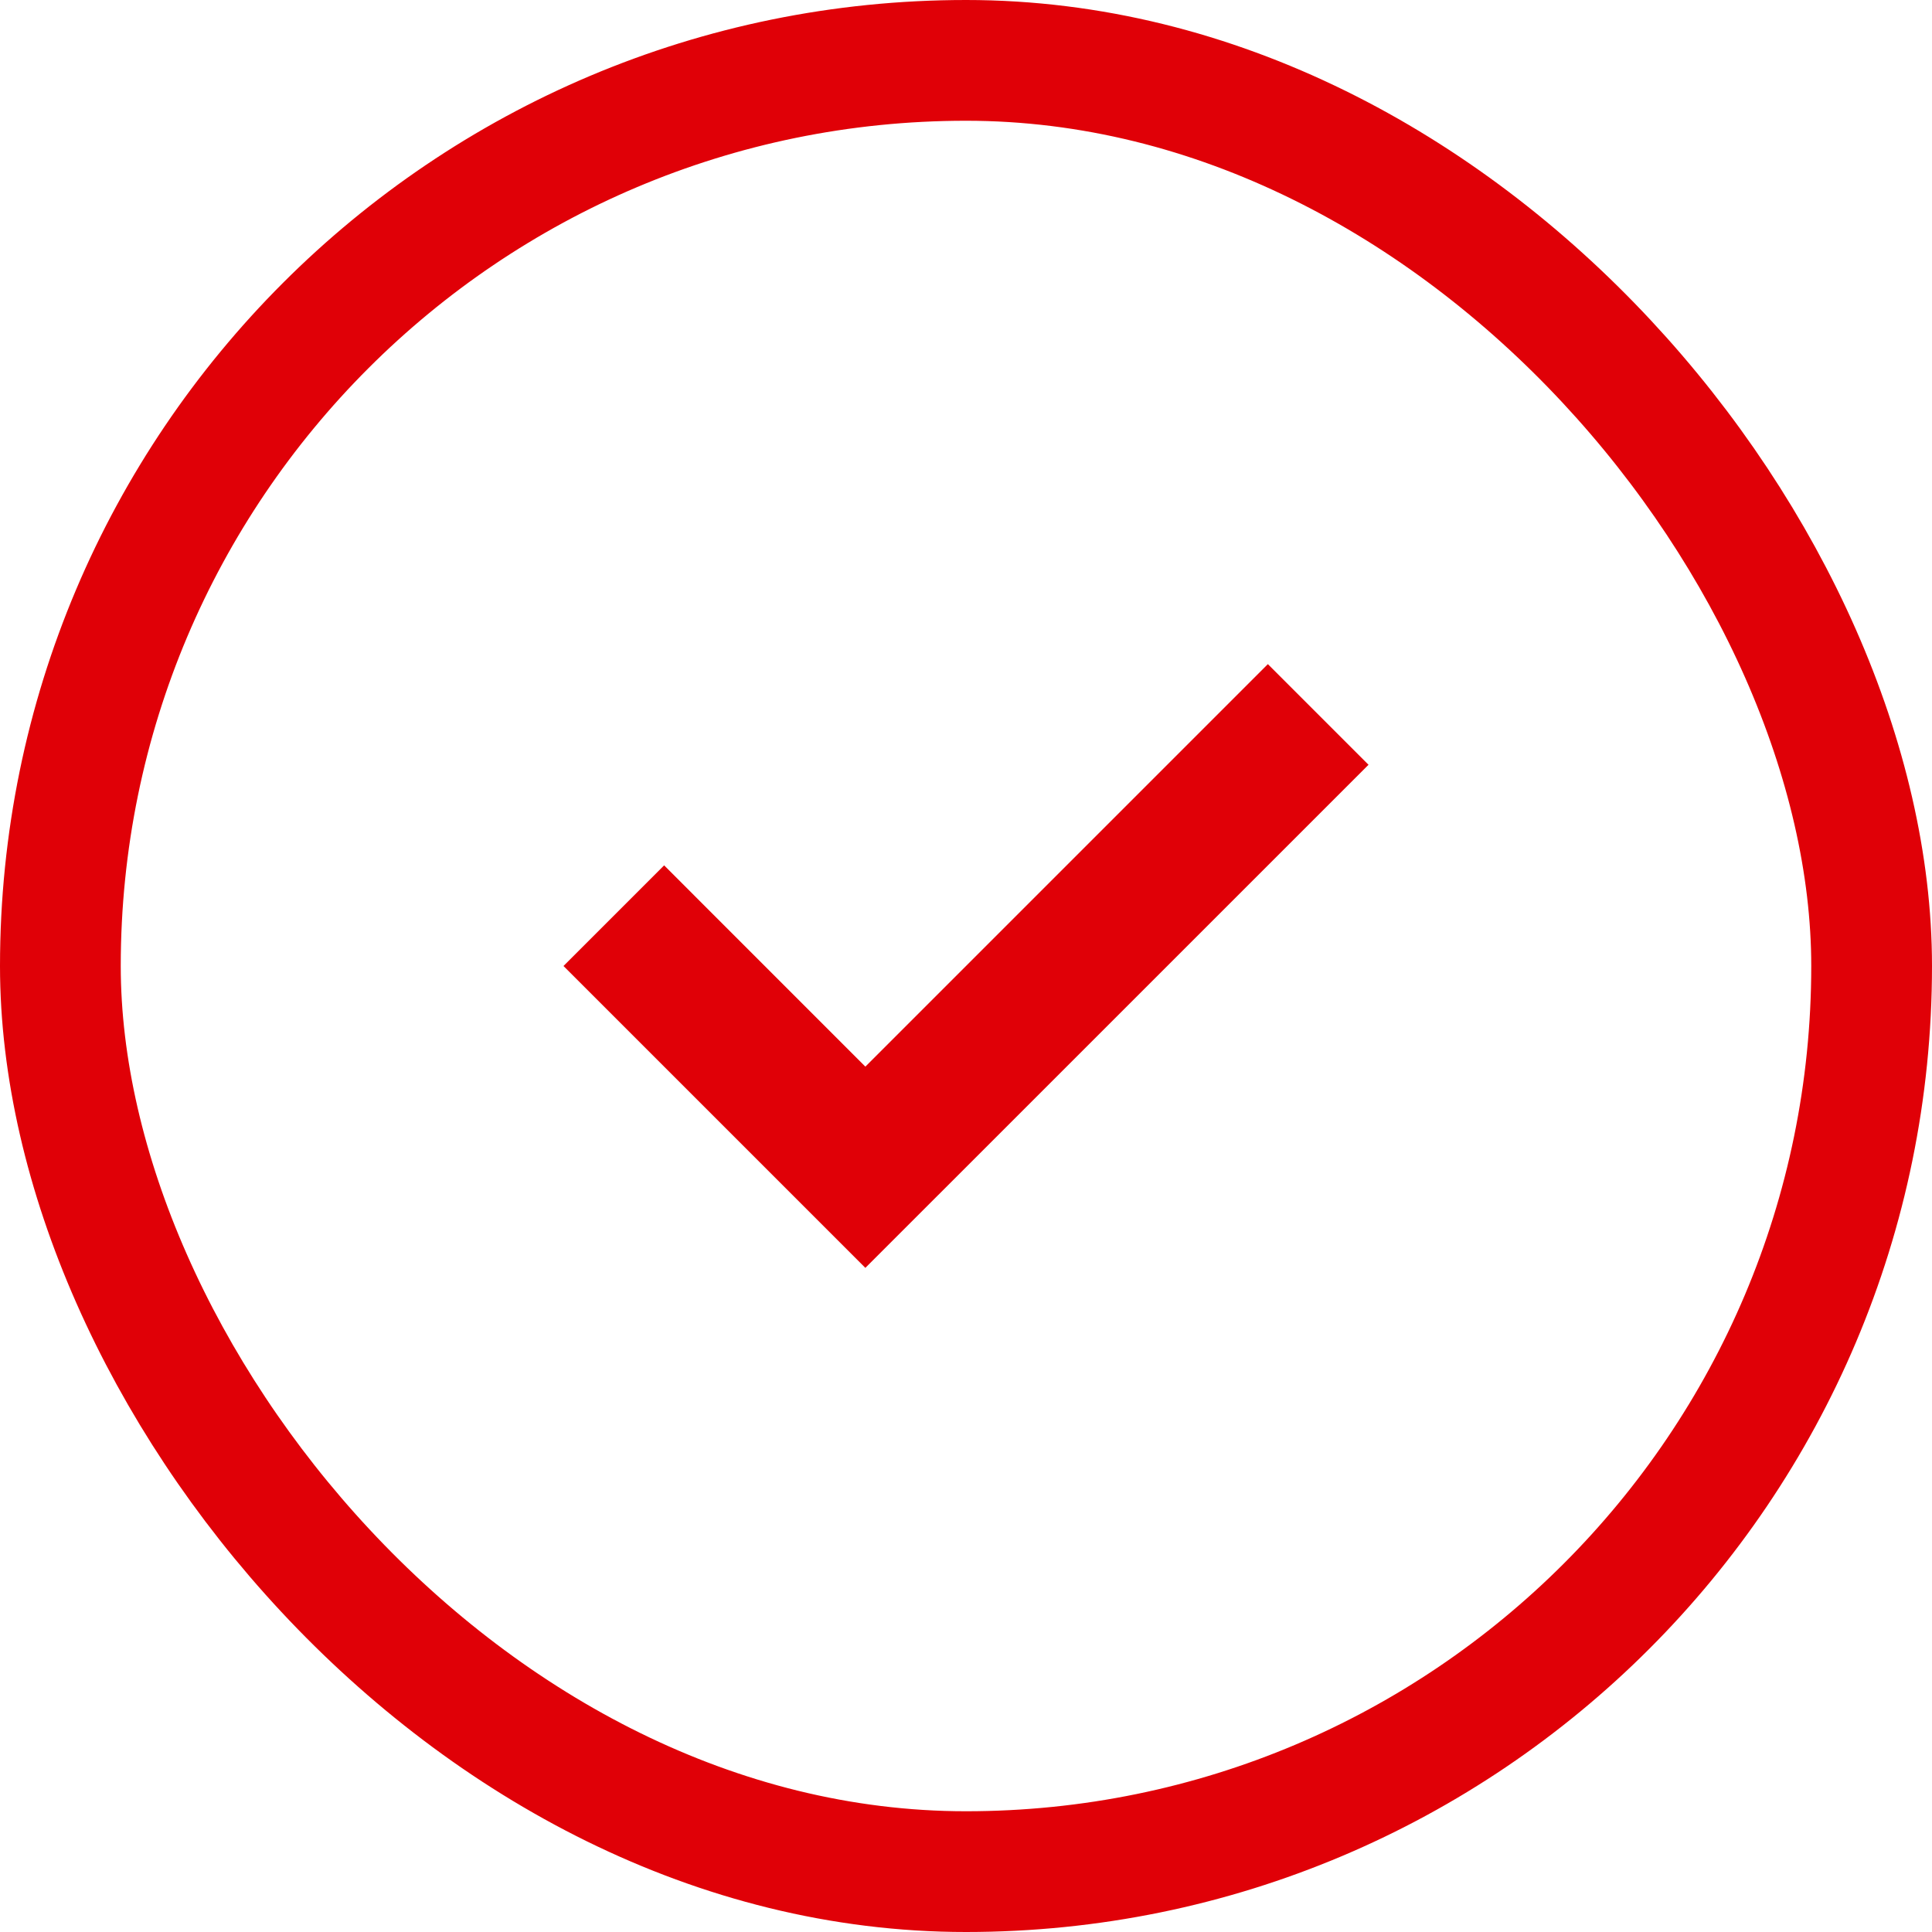
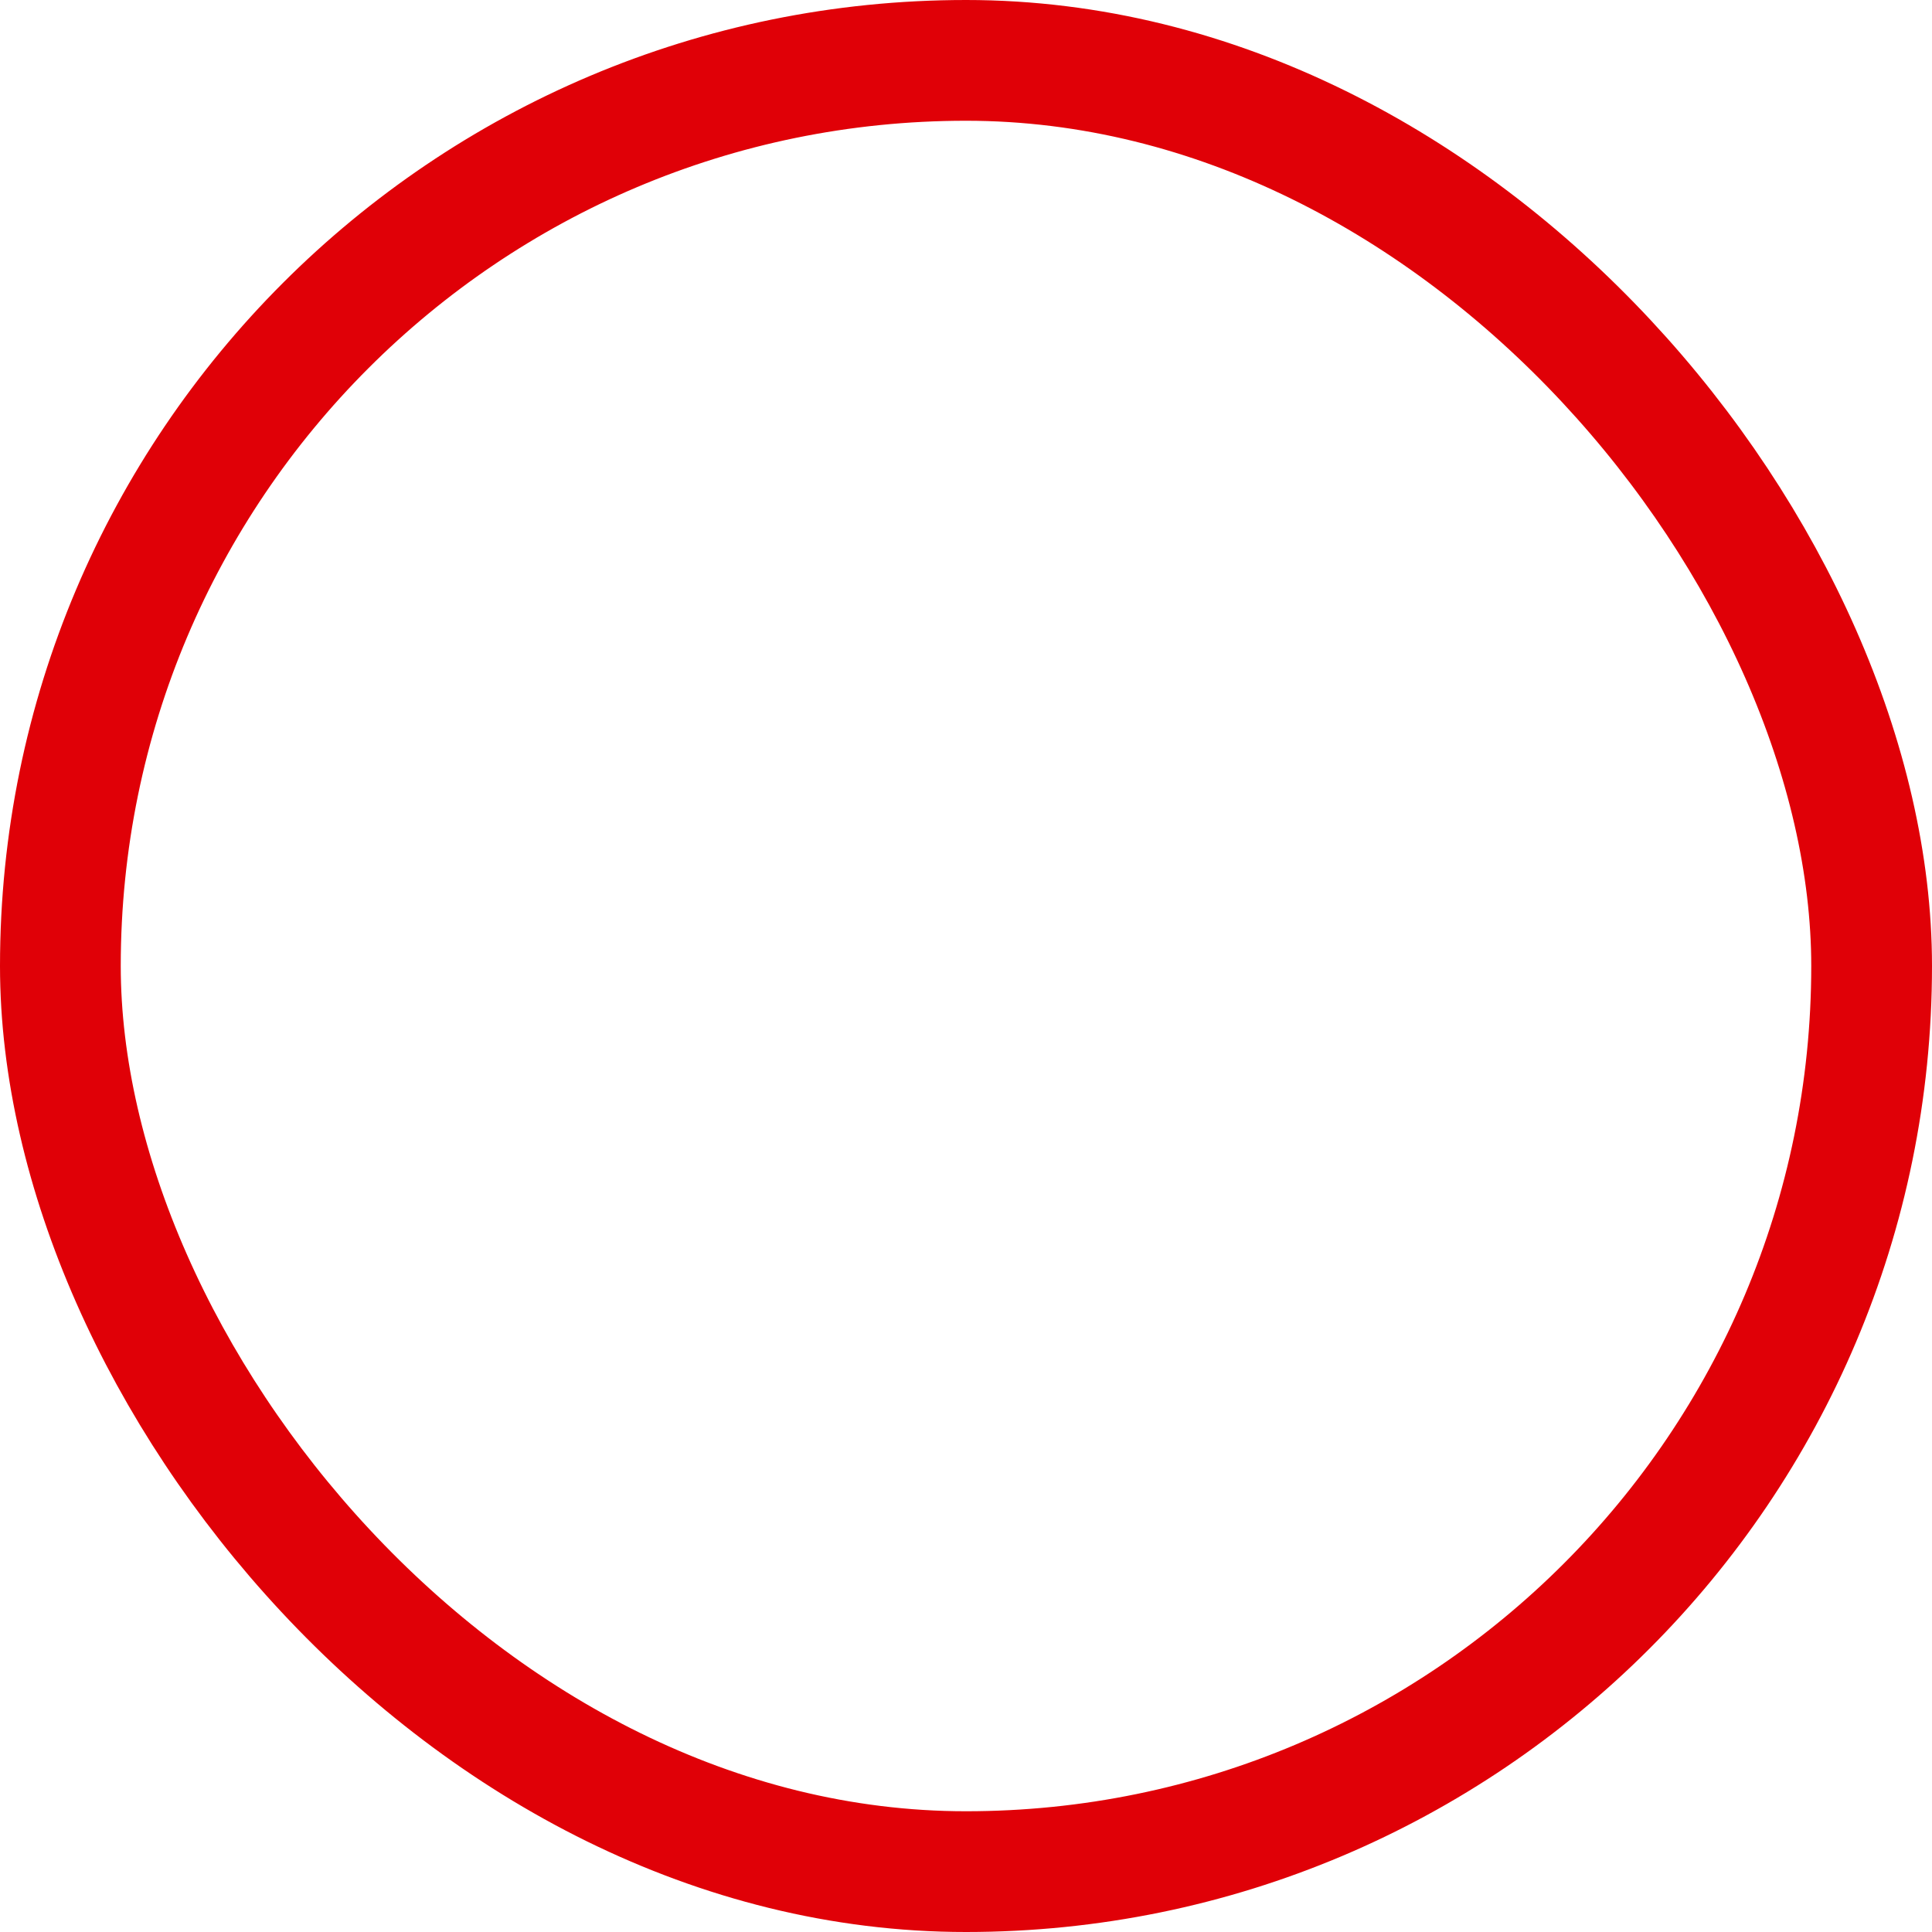
<svg xmlns="http://www.w3.org/2000/svg" width="32" height="32" viewBox="0 0 32 32" fill="none">
  <rect x="1" y="1" width="30" height="30" rx="15" stroke="#E00007" stroke-width="2" />
-   <path d="M14.333 17.667L11 14.333L9.333 16L14.333 21L22.667 12.667L21 11L14.333 17.667Z" fill="#E00007" />
</svg>